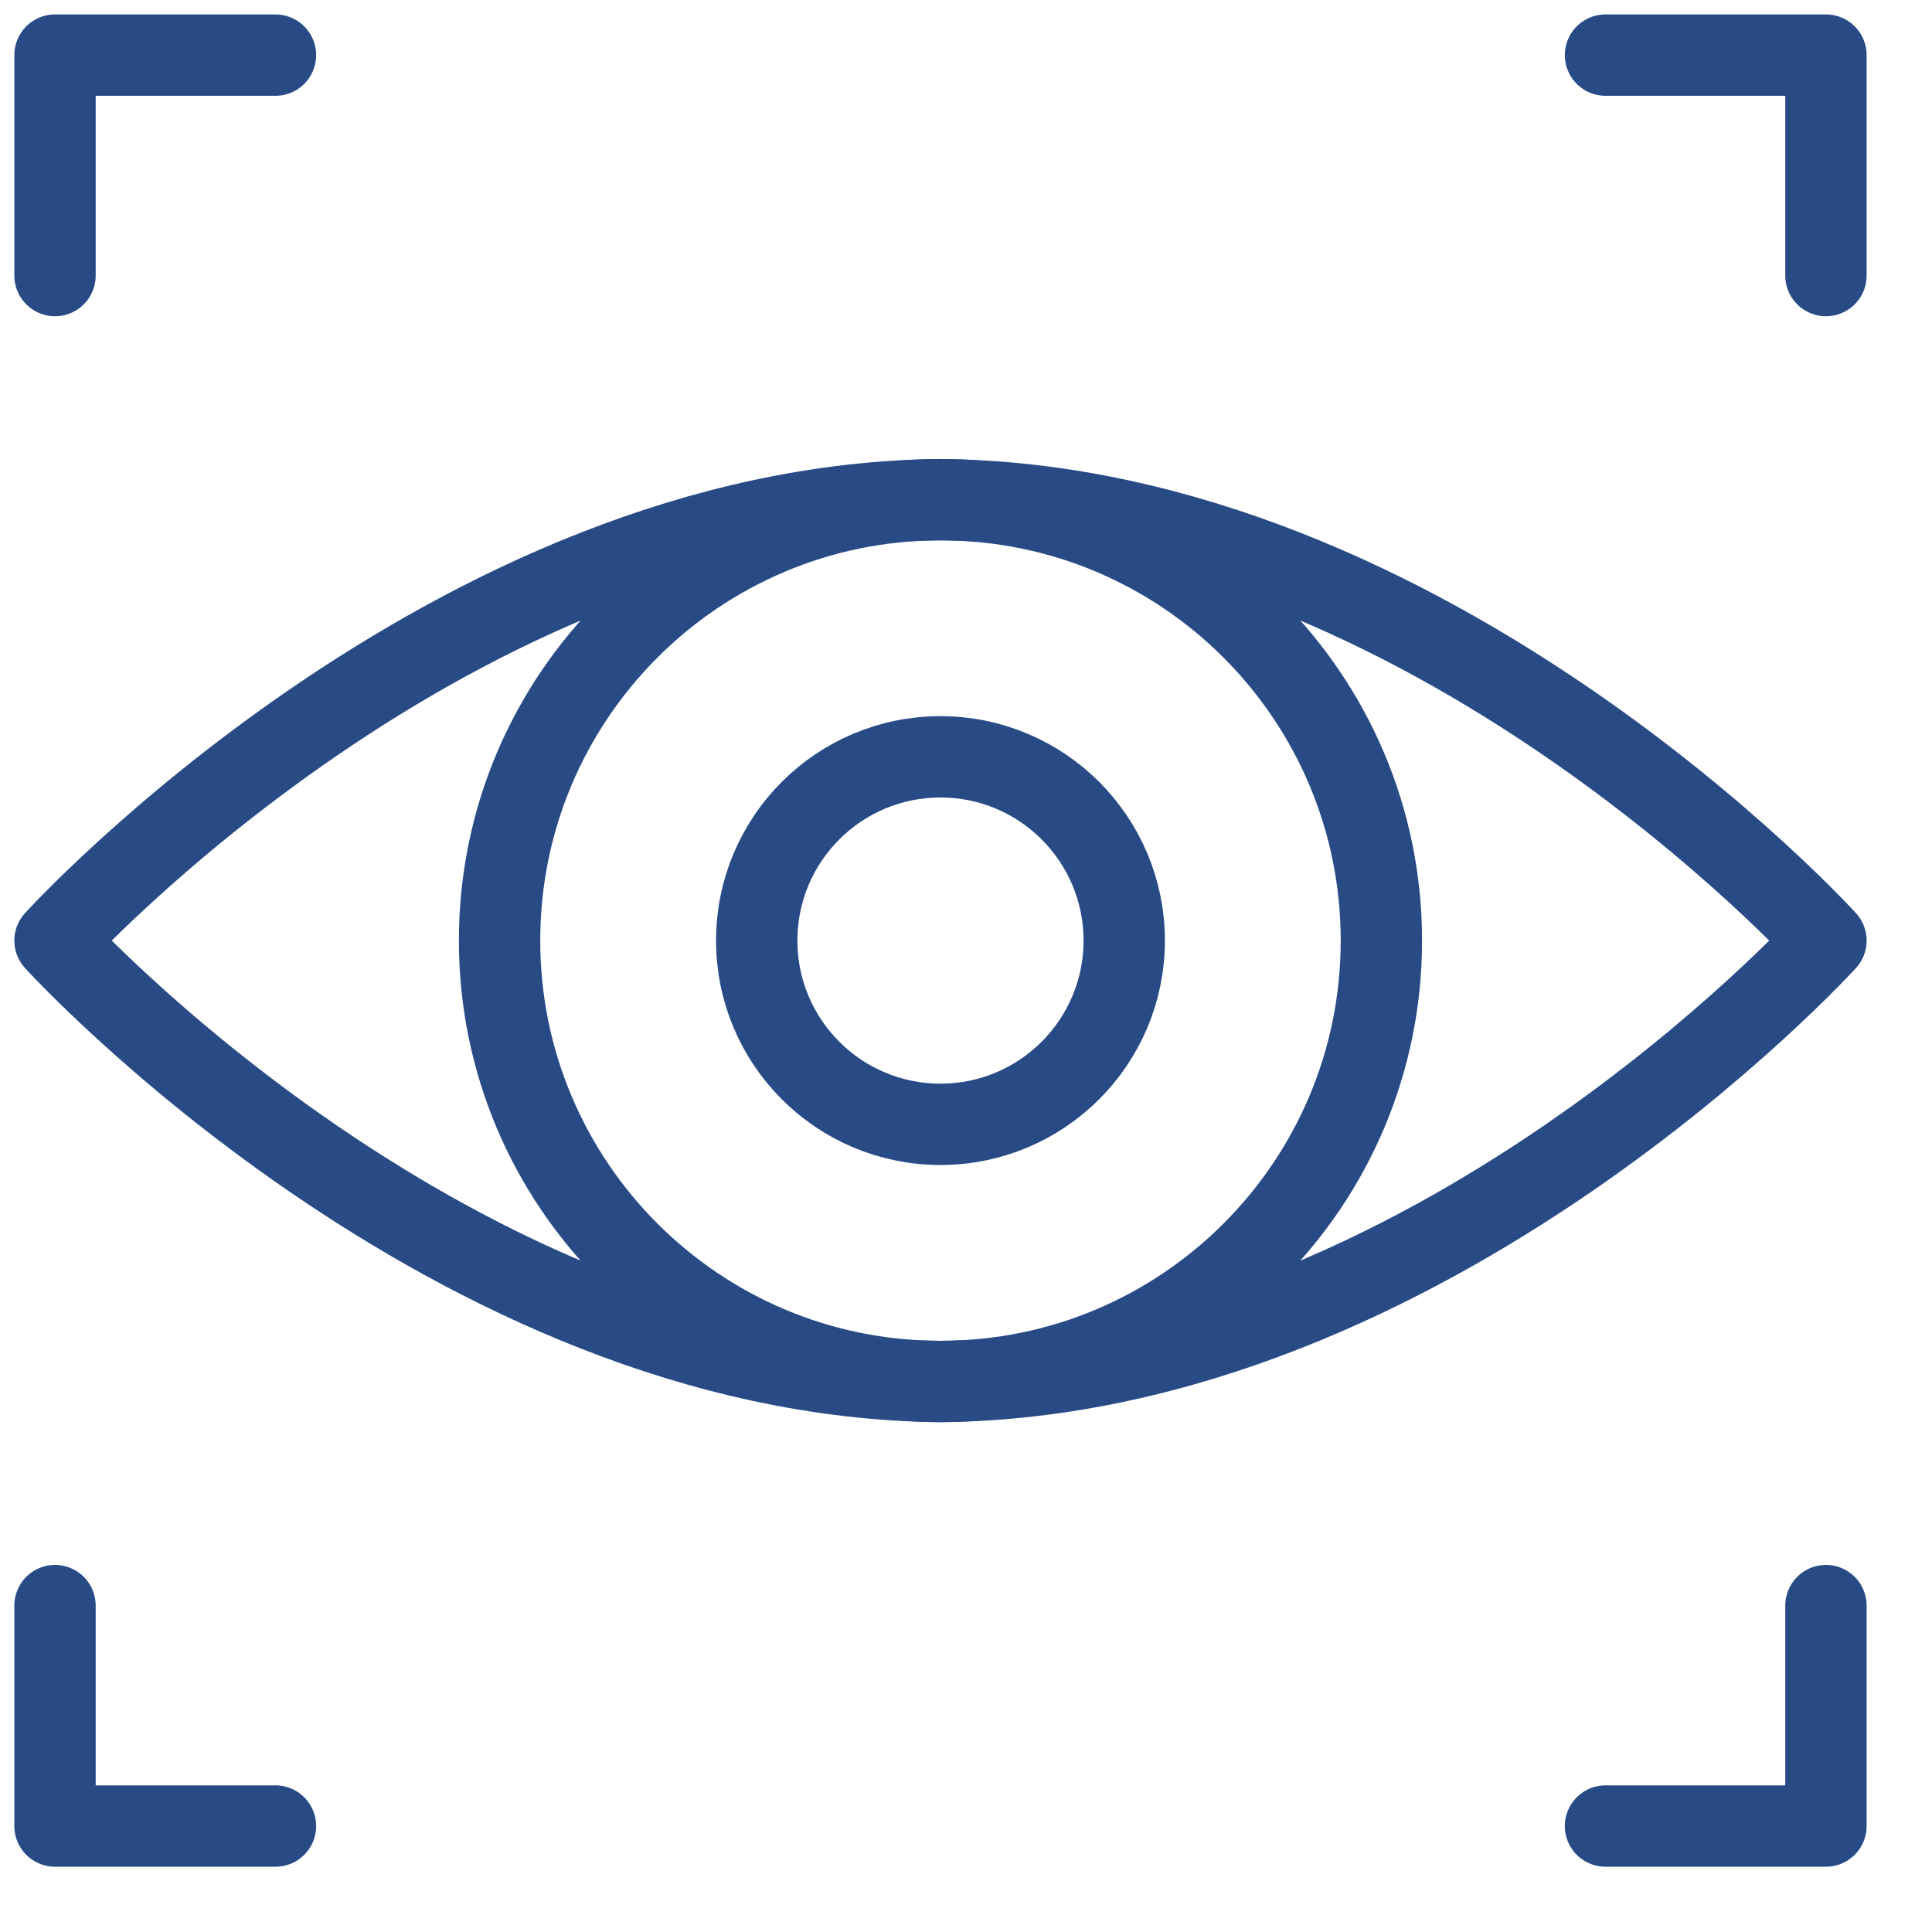
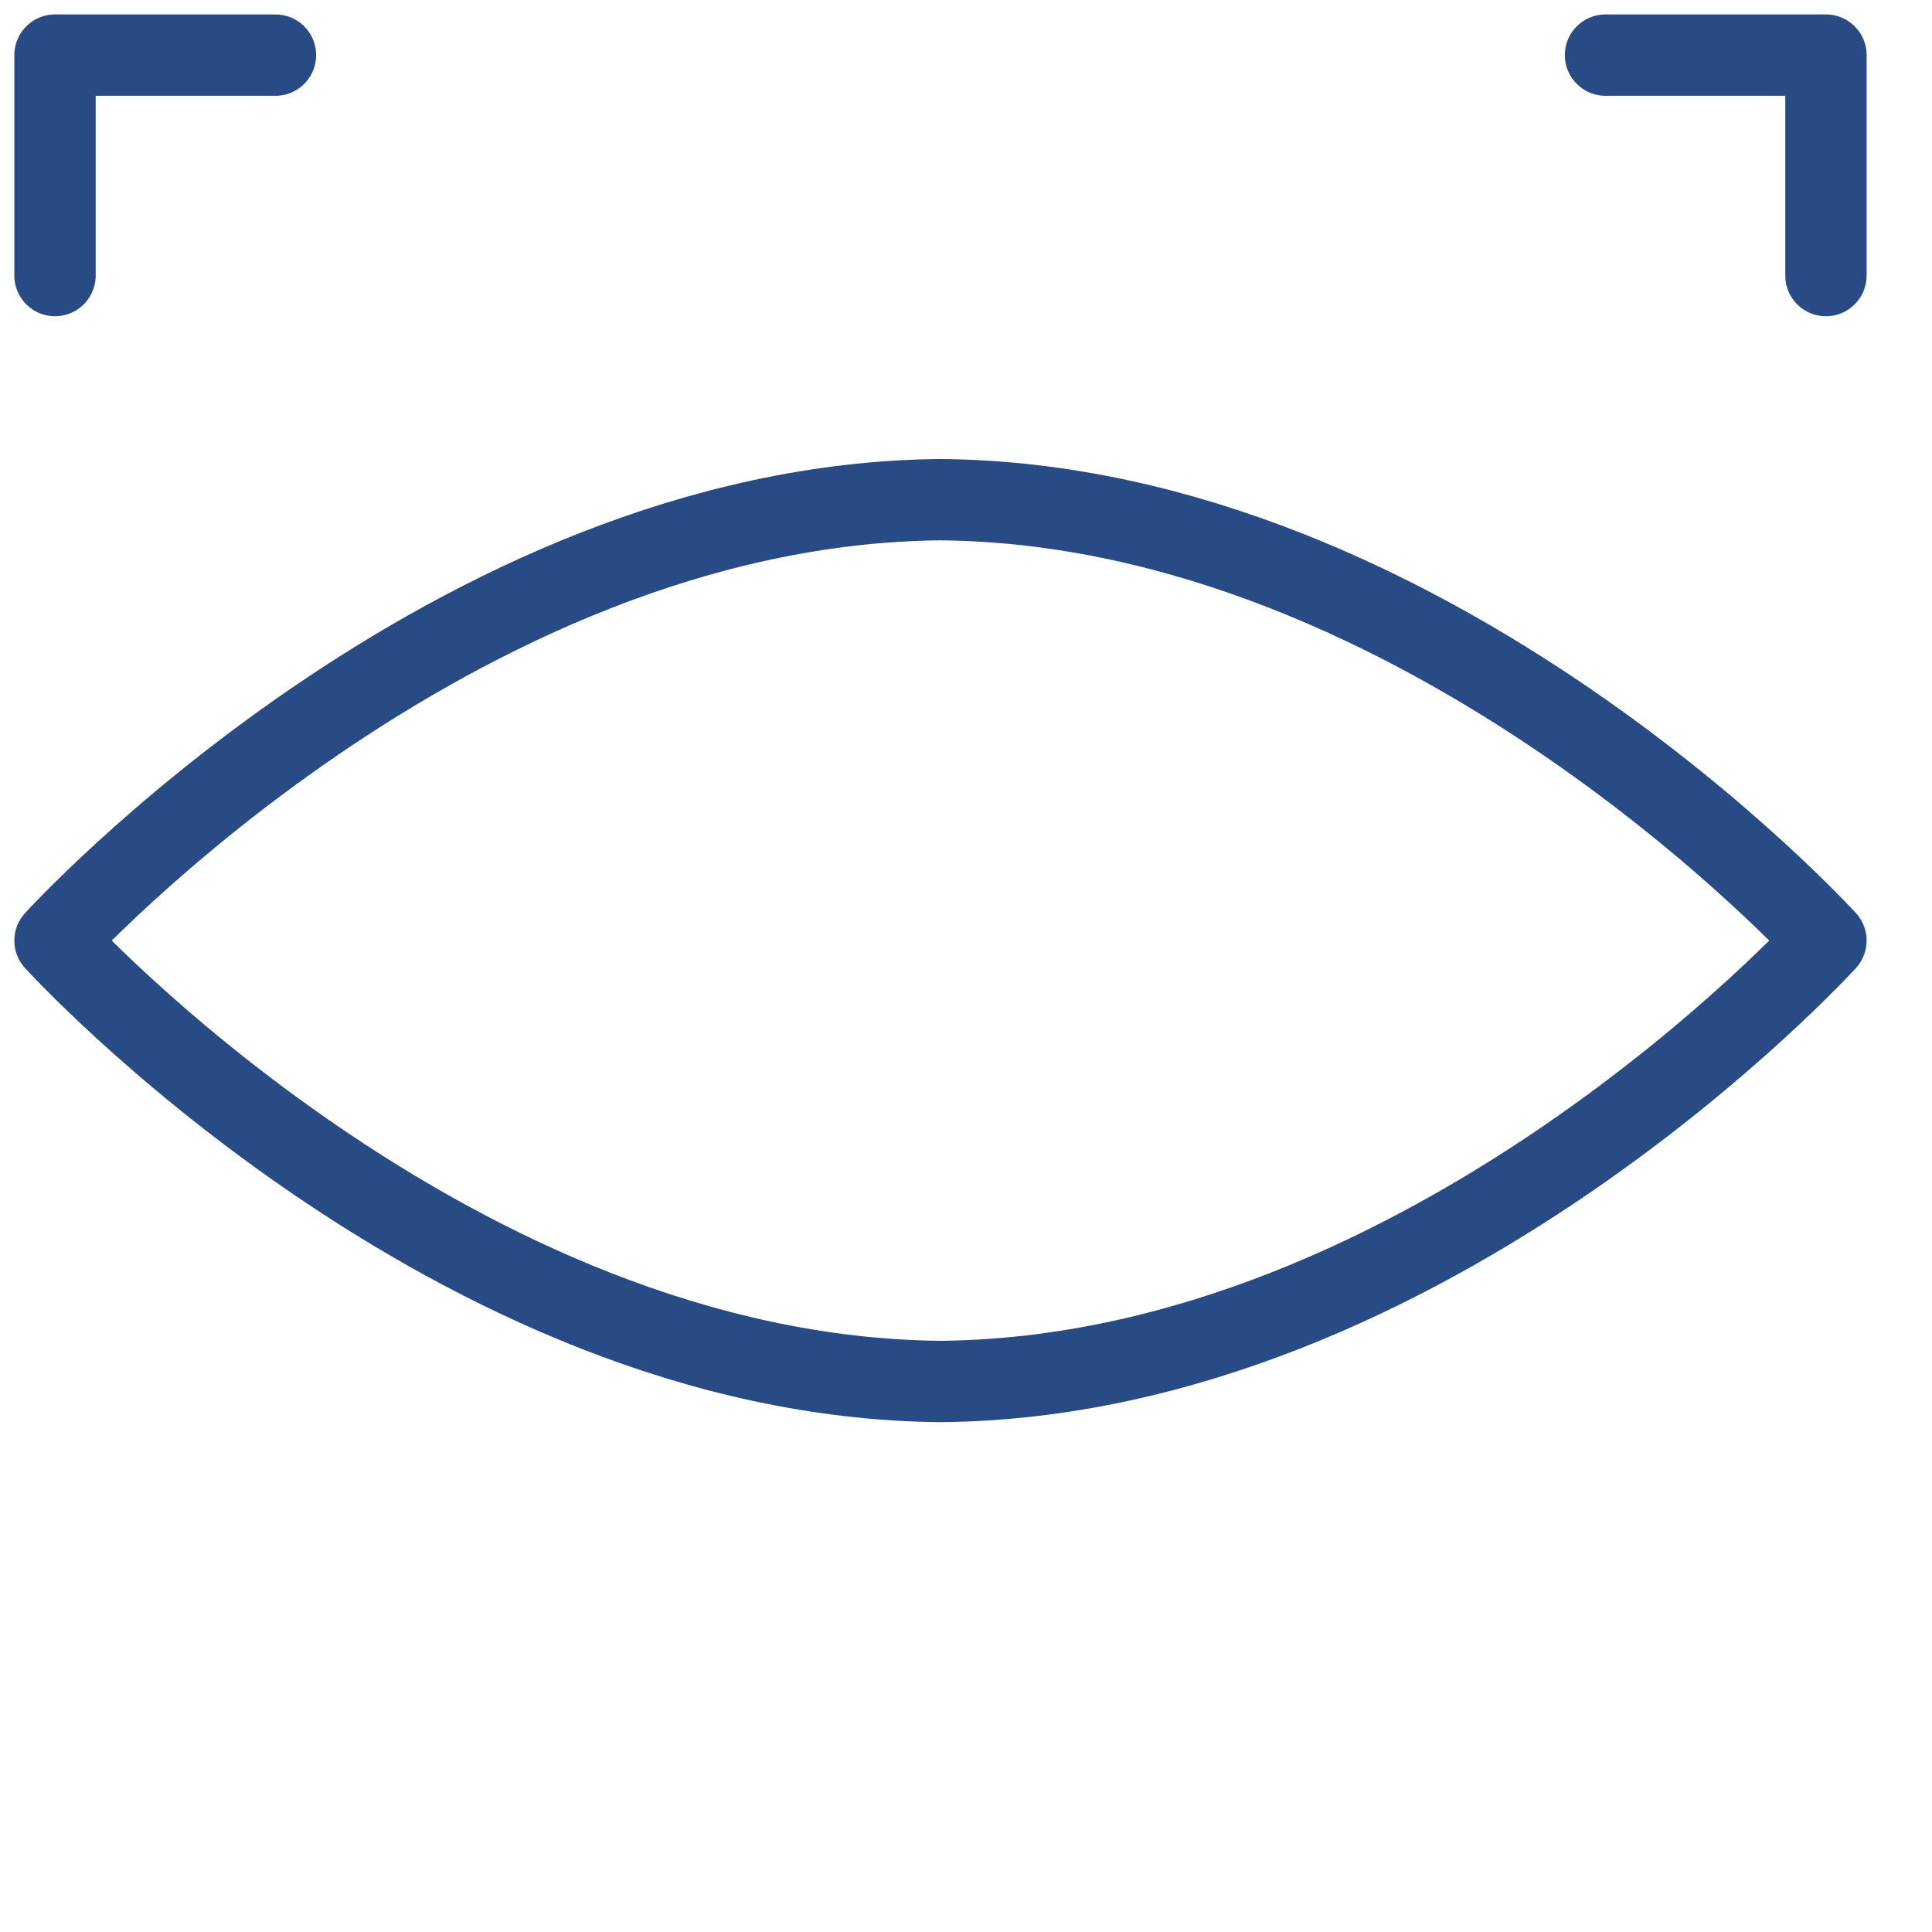
<svg xmlns="http://www.w3.org/2000/svg" width="19" height="19" viewBox="0 0 19 19" fill="none">
  <path d="M9.249 4.914C4.44 4.957 0.541 9.25 0.541 9.25C0.541 9.25 4.44 13.543 9.249 13.586C14.058 13.543 17.957 9.25 17.957 9.25C17.957 9.25 14.058 4.957 9.249 4.914Z" stroke="#284B86" stroke-width="0.8" stroke-miterlimit="10" stroke-linecap="round" stroke-linejoin="round" />
-   <path d="M17.957 15.79V17.958H15.789" stroke="#284B86" stroke-width="0.8" stroke-miterlimit="10" stroke-linecap="round" stroke-linejoin="round" />
-   <path d="M0.541 15.79V17.958H2.709" stroke="#284B86" stroke-width="0.8" stroke-miterlimit="10" stroke-linecap="round" stroke-linejoin="round" />
  <path d="M17.957 2.71V0.542H15.789" stroke="#284B86" stroke-width="0.8" stroke-miterlimit="10" stroke-linecap="round" stroke-linejoin="round" />
  <path d="M0.541 2.71V0.542H2.709" stroke="#284B86" stroke-width="0.8" stroke-miterlimit="10" stroke-linecap="round" stroke-linejoin="round" />
-   <path d="M11.056 9.25C11.056 10.248 10.247 11.057 9.249 11.057C8.251 11.057 7.442 10.248 7.442 9.25C7.442 8.252 8.251 7.443 9.249 7.443C10.247 7.443 11.056 8.252 11.056 9.25Z" stroke="#284B86" stroke-width="0.8" stroke-miterlimit="10" stroke-linecap="round" stroke-linejoin="round" />
-   <path d="M13.585 9.25C13.585 11.645 11.644 13.586 9.249 13.586C6.854 13.586 4.913 11.645 4.913 9.25C4.913 6.855 6.854 4.914 9.249 4.914C11.644 4.914 13.585 6.855 13.585 9.25Z" stroke="#284B86" stroke-width="0.8" stroke-miterlimit="10" stroke-linecap="round" stroke-linejoin="round" />
</svg>